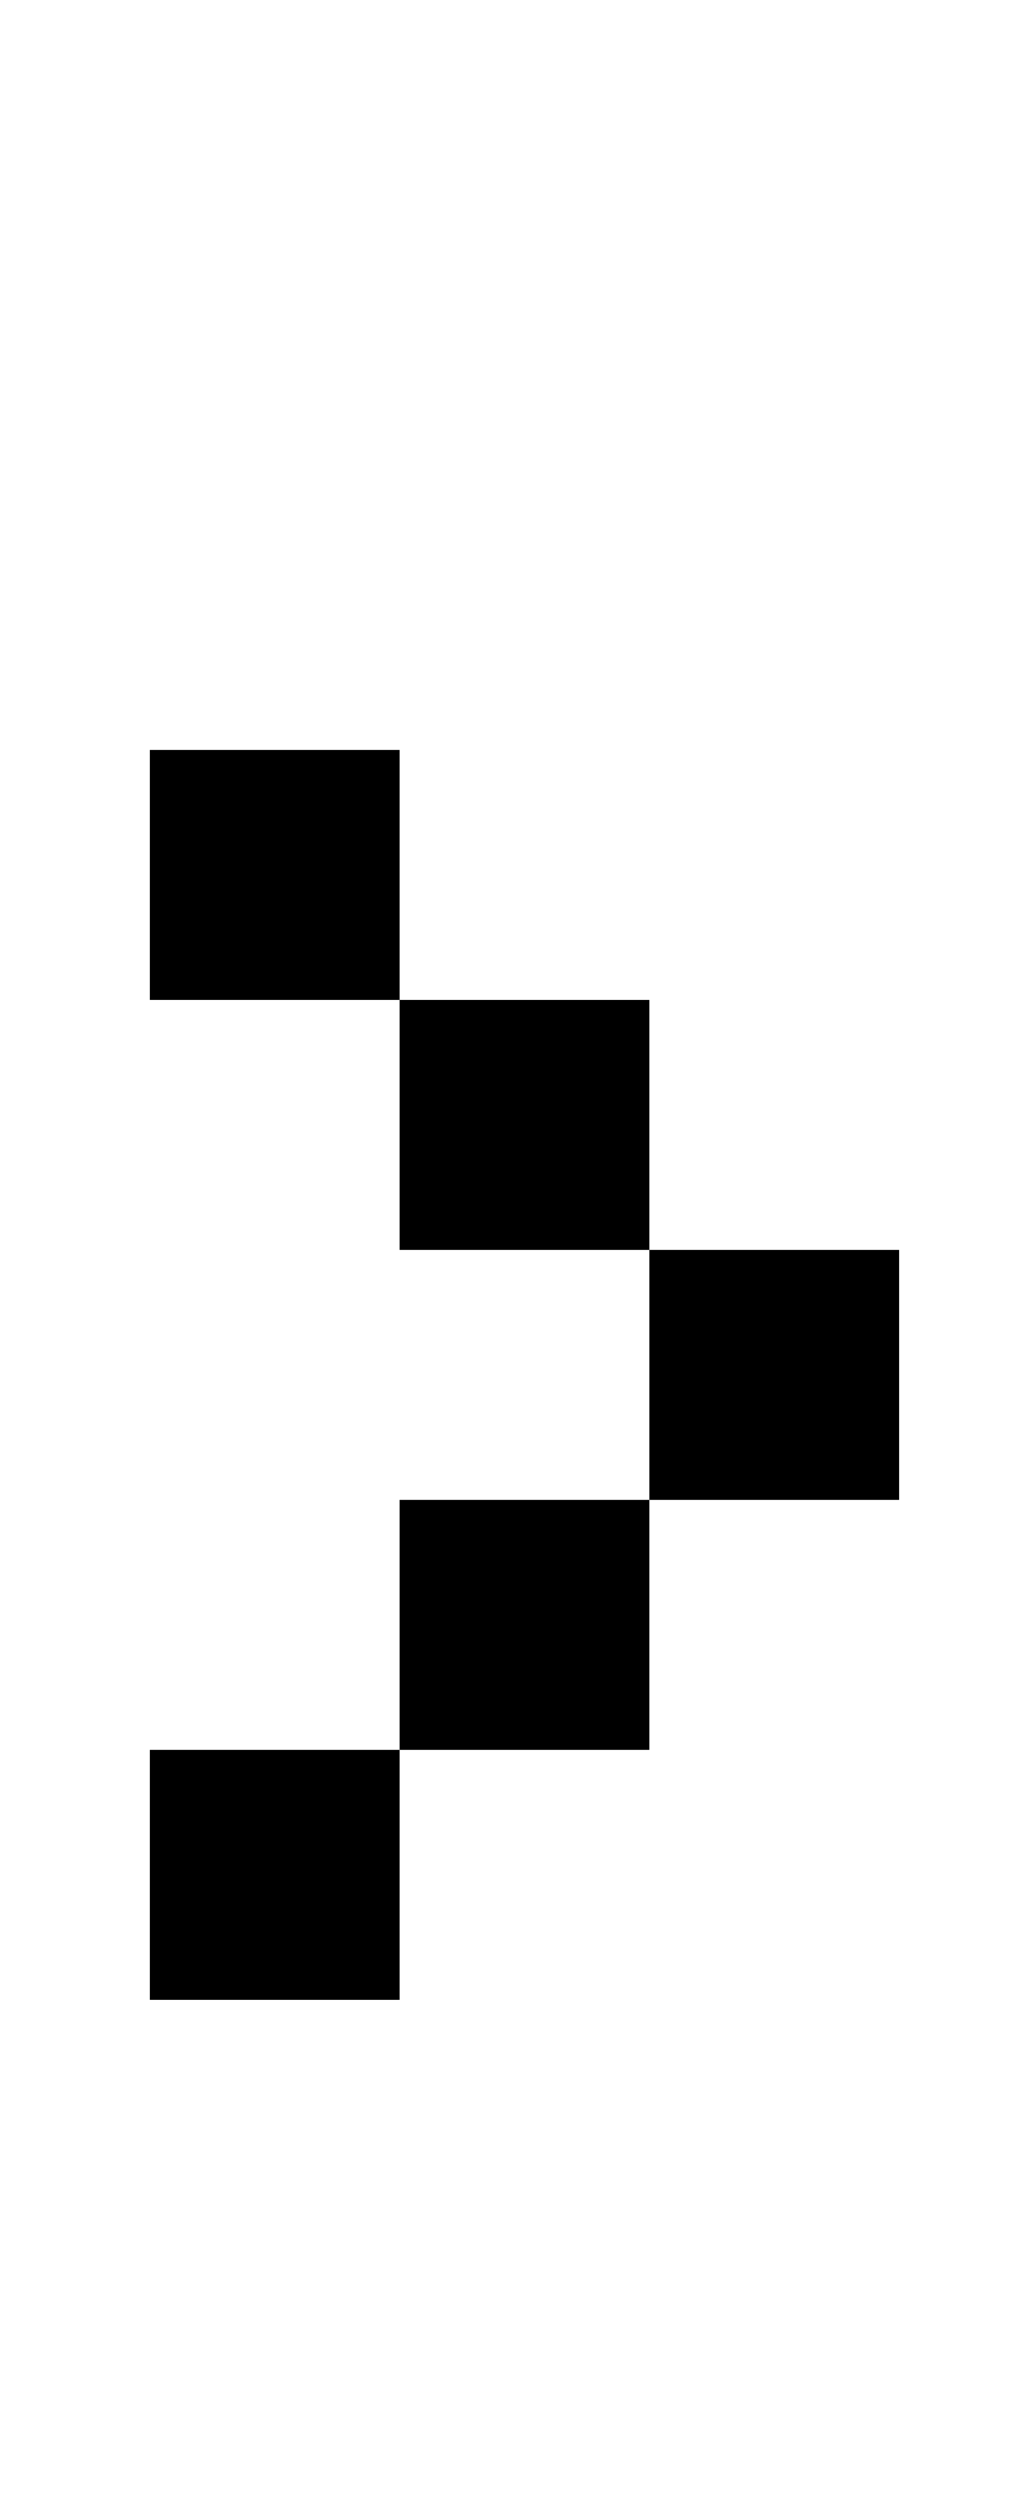
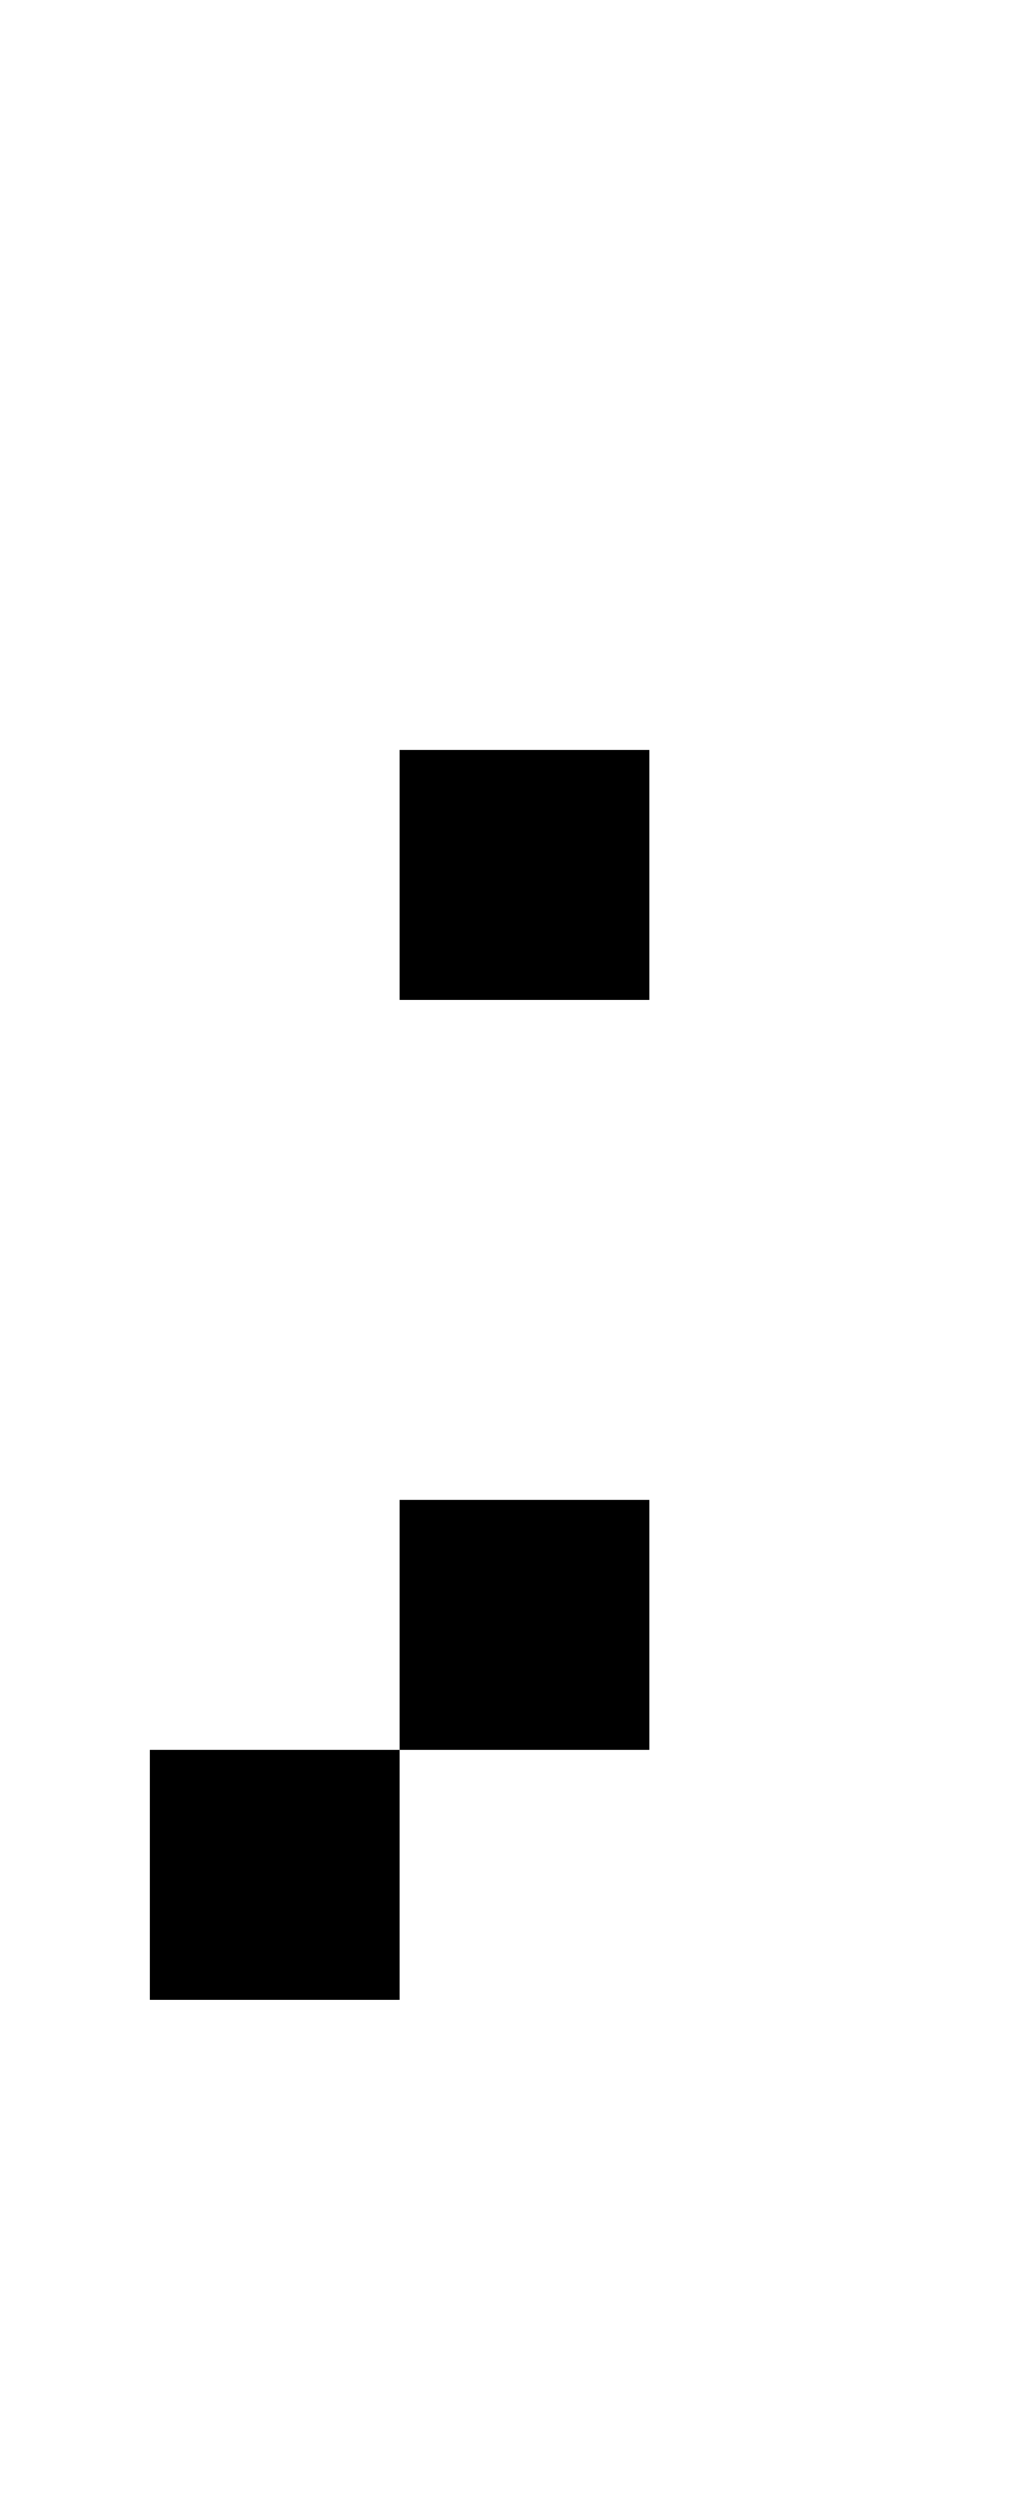
<svg xmlns="http://www.w3.org/2000/svg" version="1.1" viewBox="-10 0 410 1000">
-   <path fill="currentColor" d="M150 400h100v100h100v100h-100v-100h-100v-100h-100v-100h100v100zM150 600h100v100h-100v-100zM50 700h100v100h-100v-100z" />
+   <path fill="currentColor" d="M150 400h100v100h100v100v-100h-100v-100h-100v-100h100v100zM150 600h100v100h-100v-100zM50 700h100v100h-100v-100z" />
</svg>